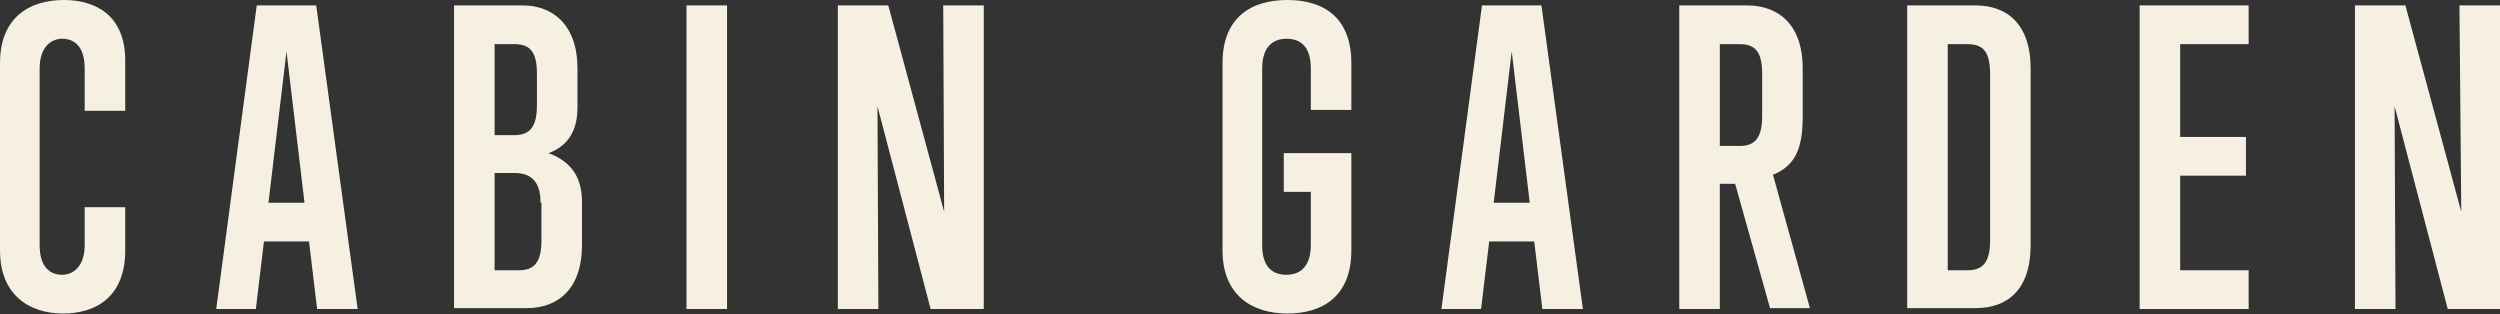
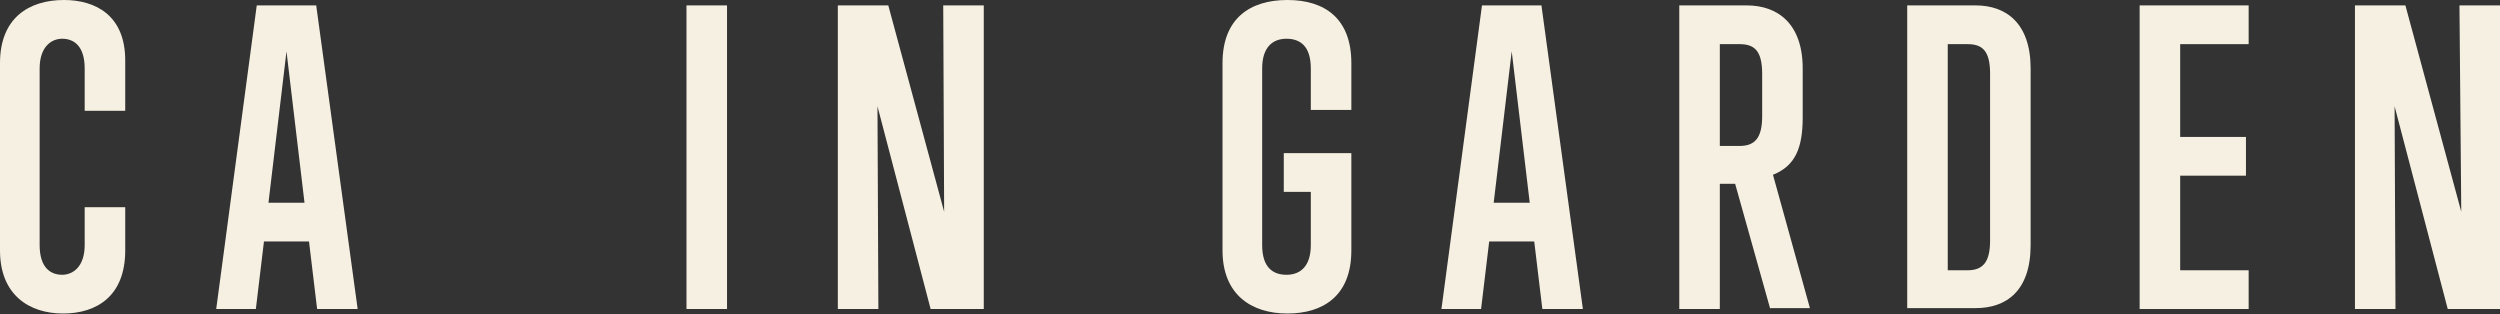
<svg xmlns="http://www.w3.org/2000/svg" version="1.1" id="レイヤー_1" x="0px" y="0px" viewBox="0 0 277.5 34.9" style="enable-background:new 0 0 277.5 34.9;" xml:space="preserve">
  <rect x="0" y="0" width="277.5" height="34.9" fill="#333333" stroke="none" />
  <style type="text/css">
	.st0{enable-background:new    ;}
	.st1{fill:#F5F0E1;}
</style>
  <g class="st0">
    <path class="st1" d="M13.9,27.8c0,5.1-3.2,7-6.9,7c-3.8,0-7-2.1-7-7V7c0-5,3.2-7,7.1-7c3.5,0,6.8,1.7,6.8,6.7v5.6H9.4V7.6   c0-2.5-1.2-3.3-2.5-3.3c-1.2,0-2.5,0.9-2.5,3.3v19.6c0,2.5,1.2,3.3,2.5,3.3c1.2,0,2.5-0.9,2.5-3.3V23h4.5V27.8z" />
    <path class="st1" d="M35.2,34.3l-0.9-7.5h-5l-0.9,7.5H24l4.5-33.7h6.6l4.6,33.7H35.2z M31.8,5.7l-2,16.8h4L31.8,5.7z" />
-     <path class="st1" d="M50.4,34.3V0.6h7.6c3.4,0,6.1,2.2,6.1,7v4.3c0,2.3-0.8,4.2-3.2,5.1c2.7,1,3.7,2.9,3.7,5.4v4.8   c0,4.9-2.7,7-6.1,7H50.4z M59.6,8.2c0-2.5-0.8-3.3-2.5-3.3h-2.2v10.1h2.2c1.7,0,2.5-0.9,2.5-3.3V8.2z M60,22.5   c0-2.5-1.2-3.3-2.9-3.3h-2.2V30h2.7c1.7,0,2.5-0.9,2.5-3.3V22.5z" />
    <path class="st1" d="M76.2,34.3V0.6h4.5v33.7H76.2z" />
    <path class="st1" d="M103.3,34.3l-5.9-22.5l0.1,22.5H93V0.6h5.6l6.2,22.9l-0.1-22.9h4.5v33.7H103.3z" />
    <path class="st1" d="M145.5,21.3h-3V17h7.5v10.8c0,5.1-3.2,7-7.1,7c-4,0-7.2-2.1-7.2-7V7c0-5,3.1-7,7.2-7c4.2,0,7.1,2.1,7.1,7v5.2   h-4.5V7.6c0-2.5-1.2-3.3-2.7-3.3s-2.7,0.9-2.7,3.3v19.6c0,2.5,1.2,3.3,2.7,3.3s2.7-0.9,2.7-3.3V21.3z" />
    <path class="st1" d="M171.2,34.3l-0.9-7.5h-5l-0.9,7.5H160l4.5-33.7h6.6l4.6,33.7H171.2z M167.8,5.7l-2,16.8h4L167.8,5.7z" />
    <path class="st1" d="M196.5,34.3l-3.9-13.9h-1.7v13.9h-4.5V0.6h7.5c3.4,0,6.2,2,6.2,7V13c0,3.4-0.8,5.4-3.3,6.4l4.1,14.8H196.5z    M195.6,8.2c0-2.5-0.8-3.3-2.5-3.3h-2.2v11.3h2.2c1.7,0,2.5-0.9,2.5-3.3V8.2z" />
    <path class="st1" d="M211.7,34.3V0.6h7.6c3.4,0,6.1,2,6.1,7v19.6c0,5.1-2.7,7-6.1,7H211.7z M220.9,8.2c0-2.5-0.8-3.3-2.5-3.3h-2.2   V30h2.2c1.7,0,2.5-0.9,2.5-3.3V8.2z" />
    <path class="st1" d="M237.5,34.3V0.6h12.1v4.3H242v10.3h7.3v4.3H242V30h7.6v4.3H237.5z" />
    <path class="st1" d="M271.7,34.3l-5.9-22.5l0.1,22.5h-4.5V0.6h5.6l6.2,22.9L273,0.6h4.5v33.7H271.7z" />
  </g>
</svg>